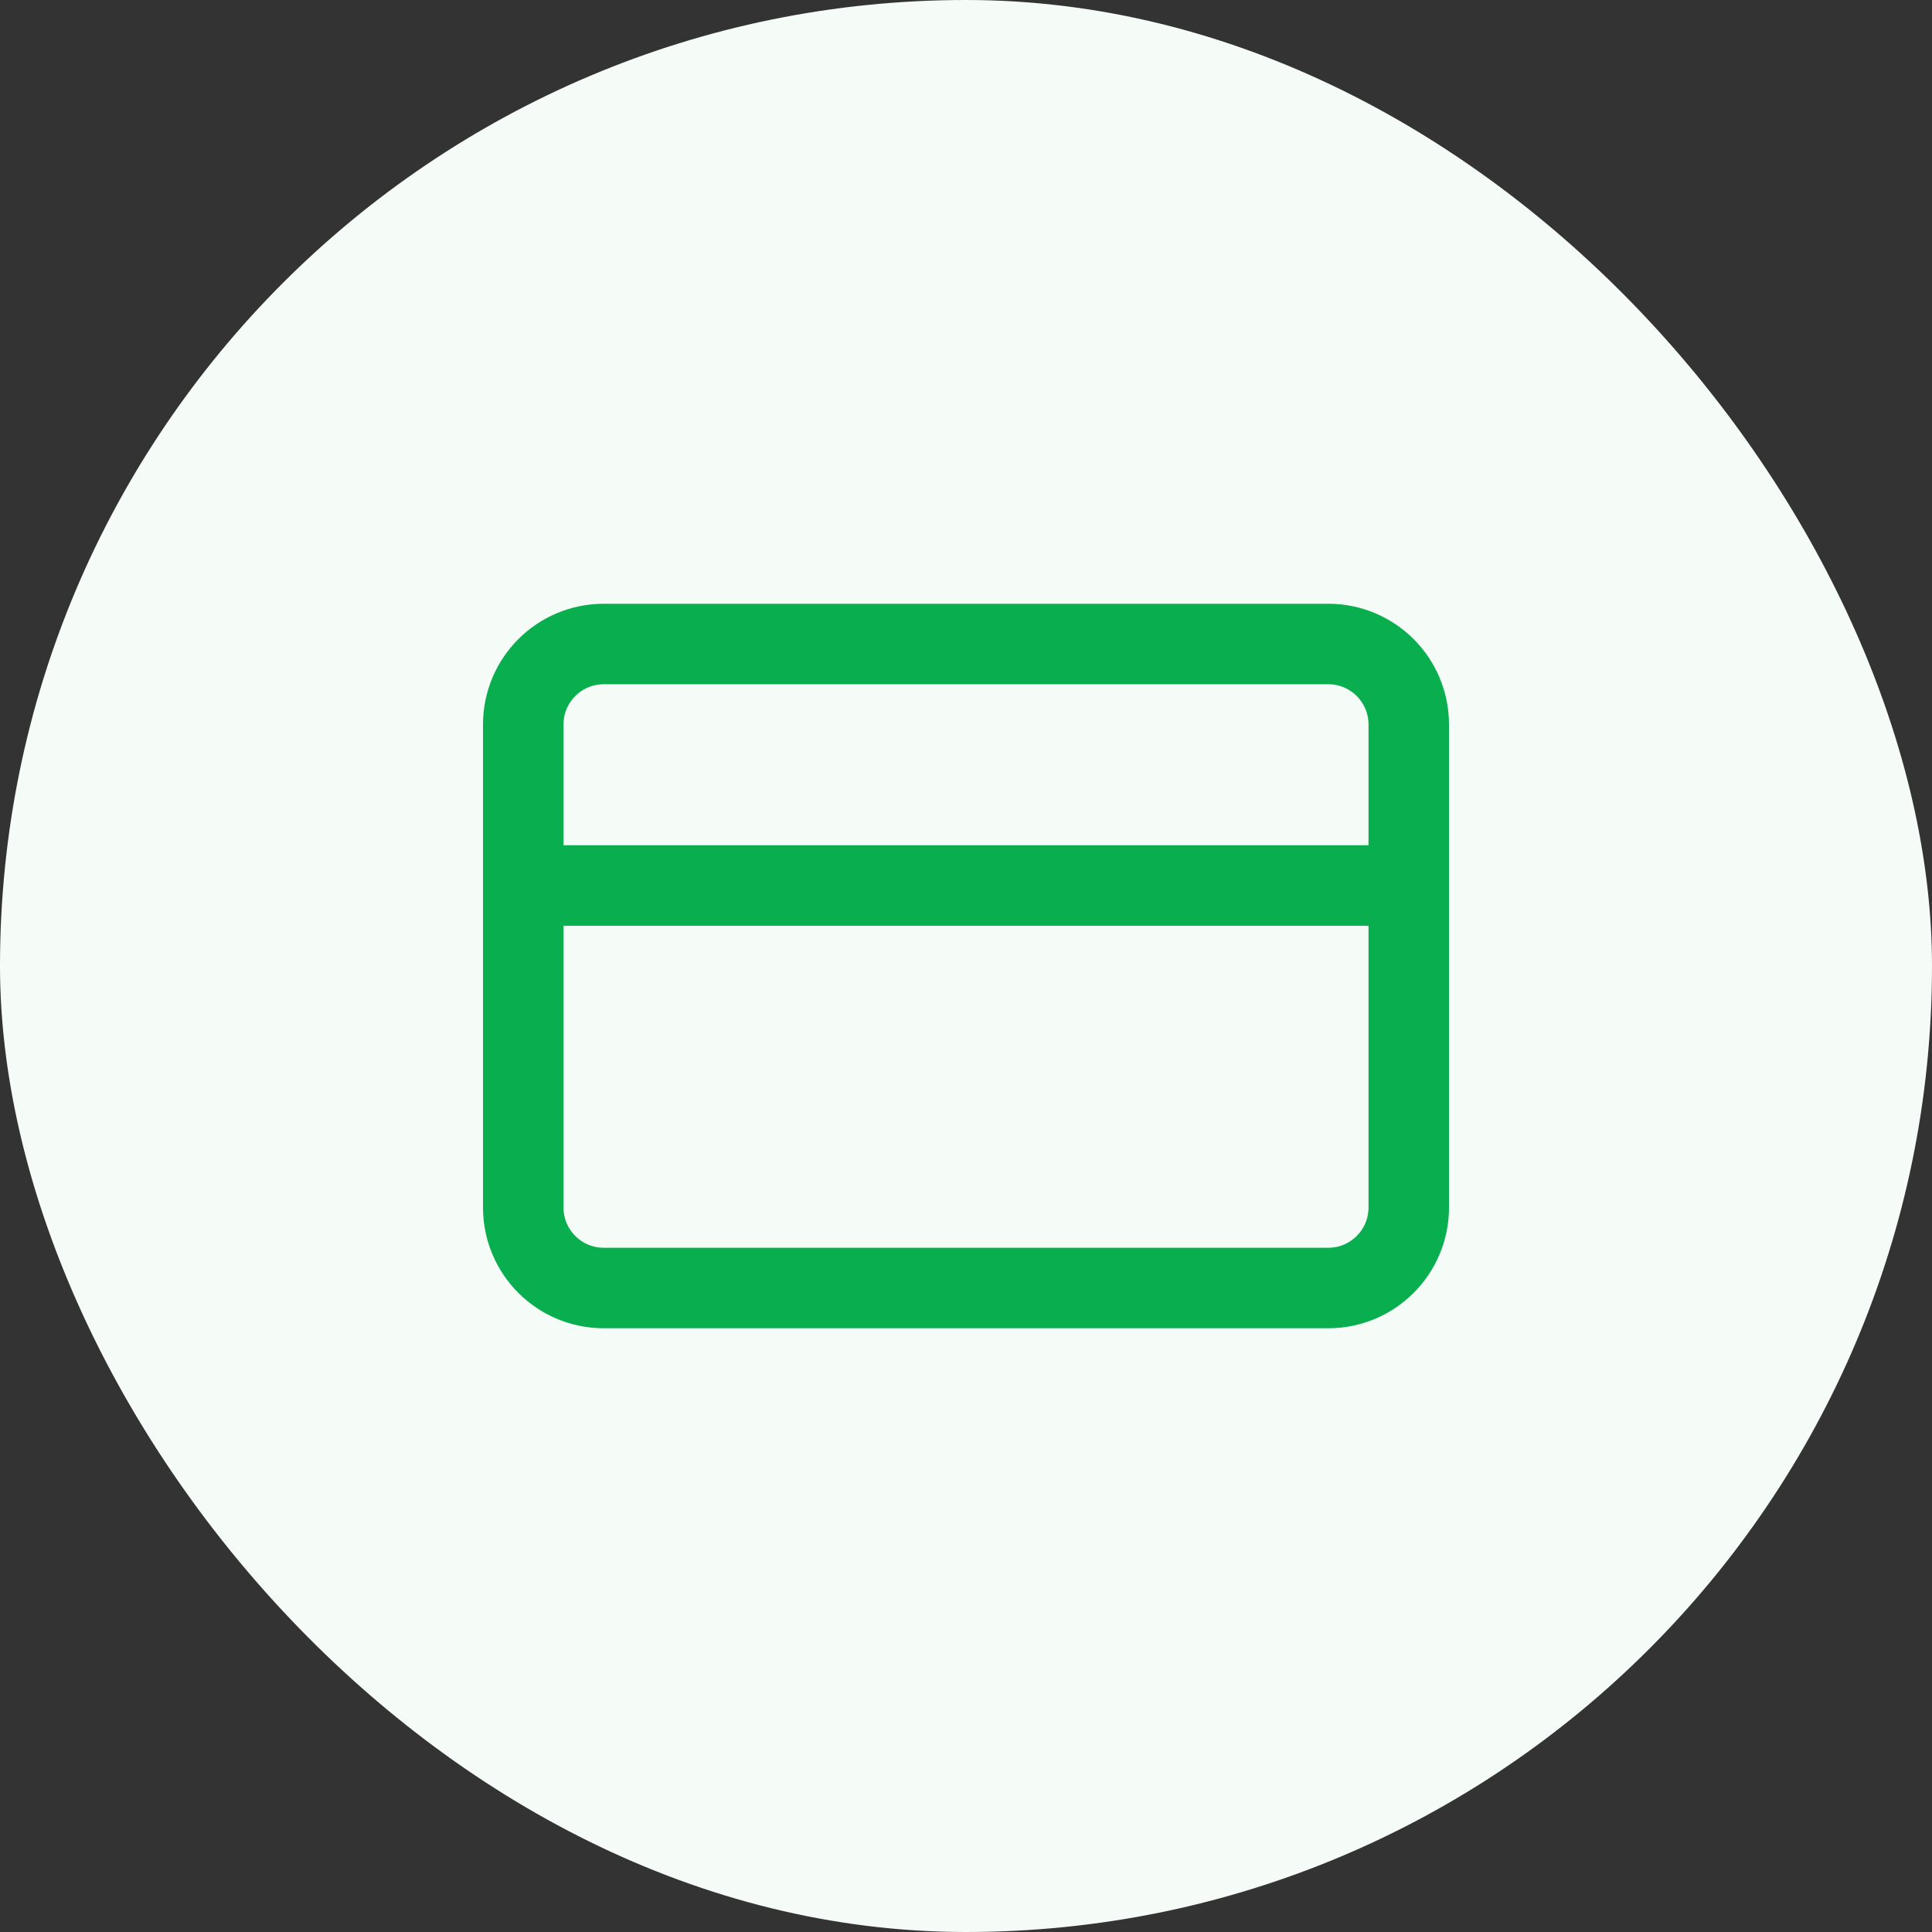
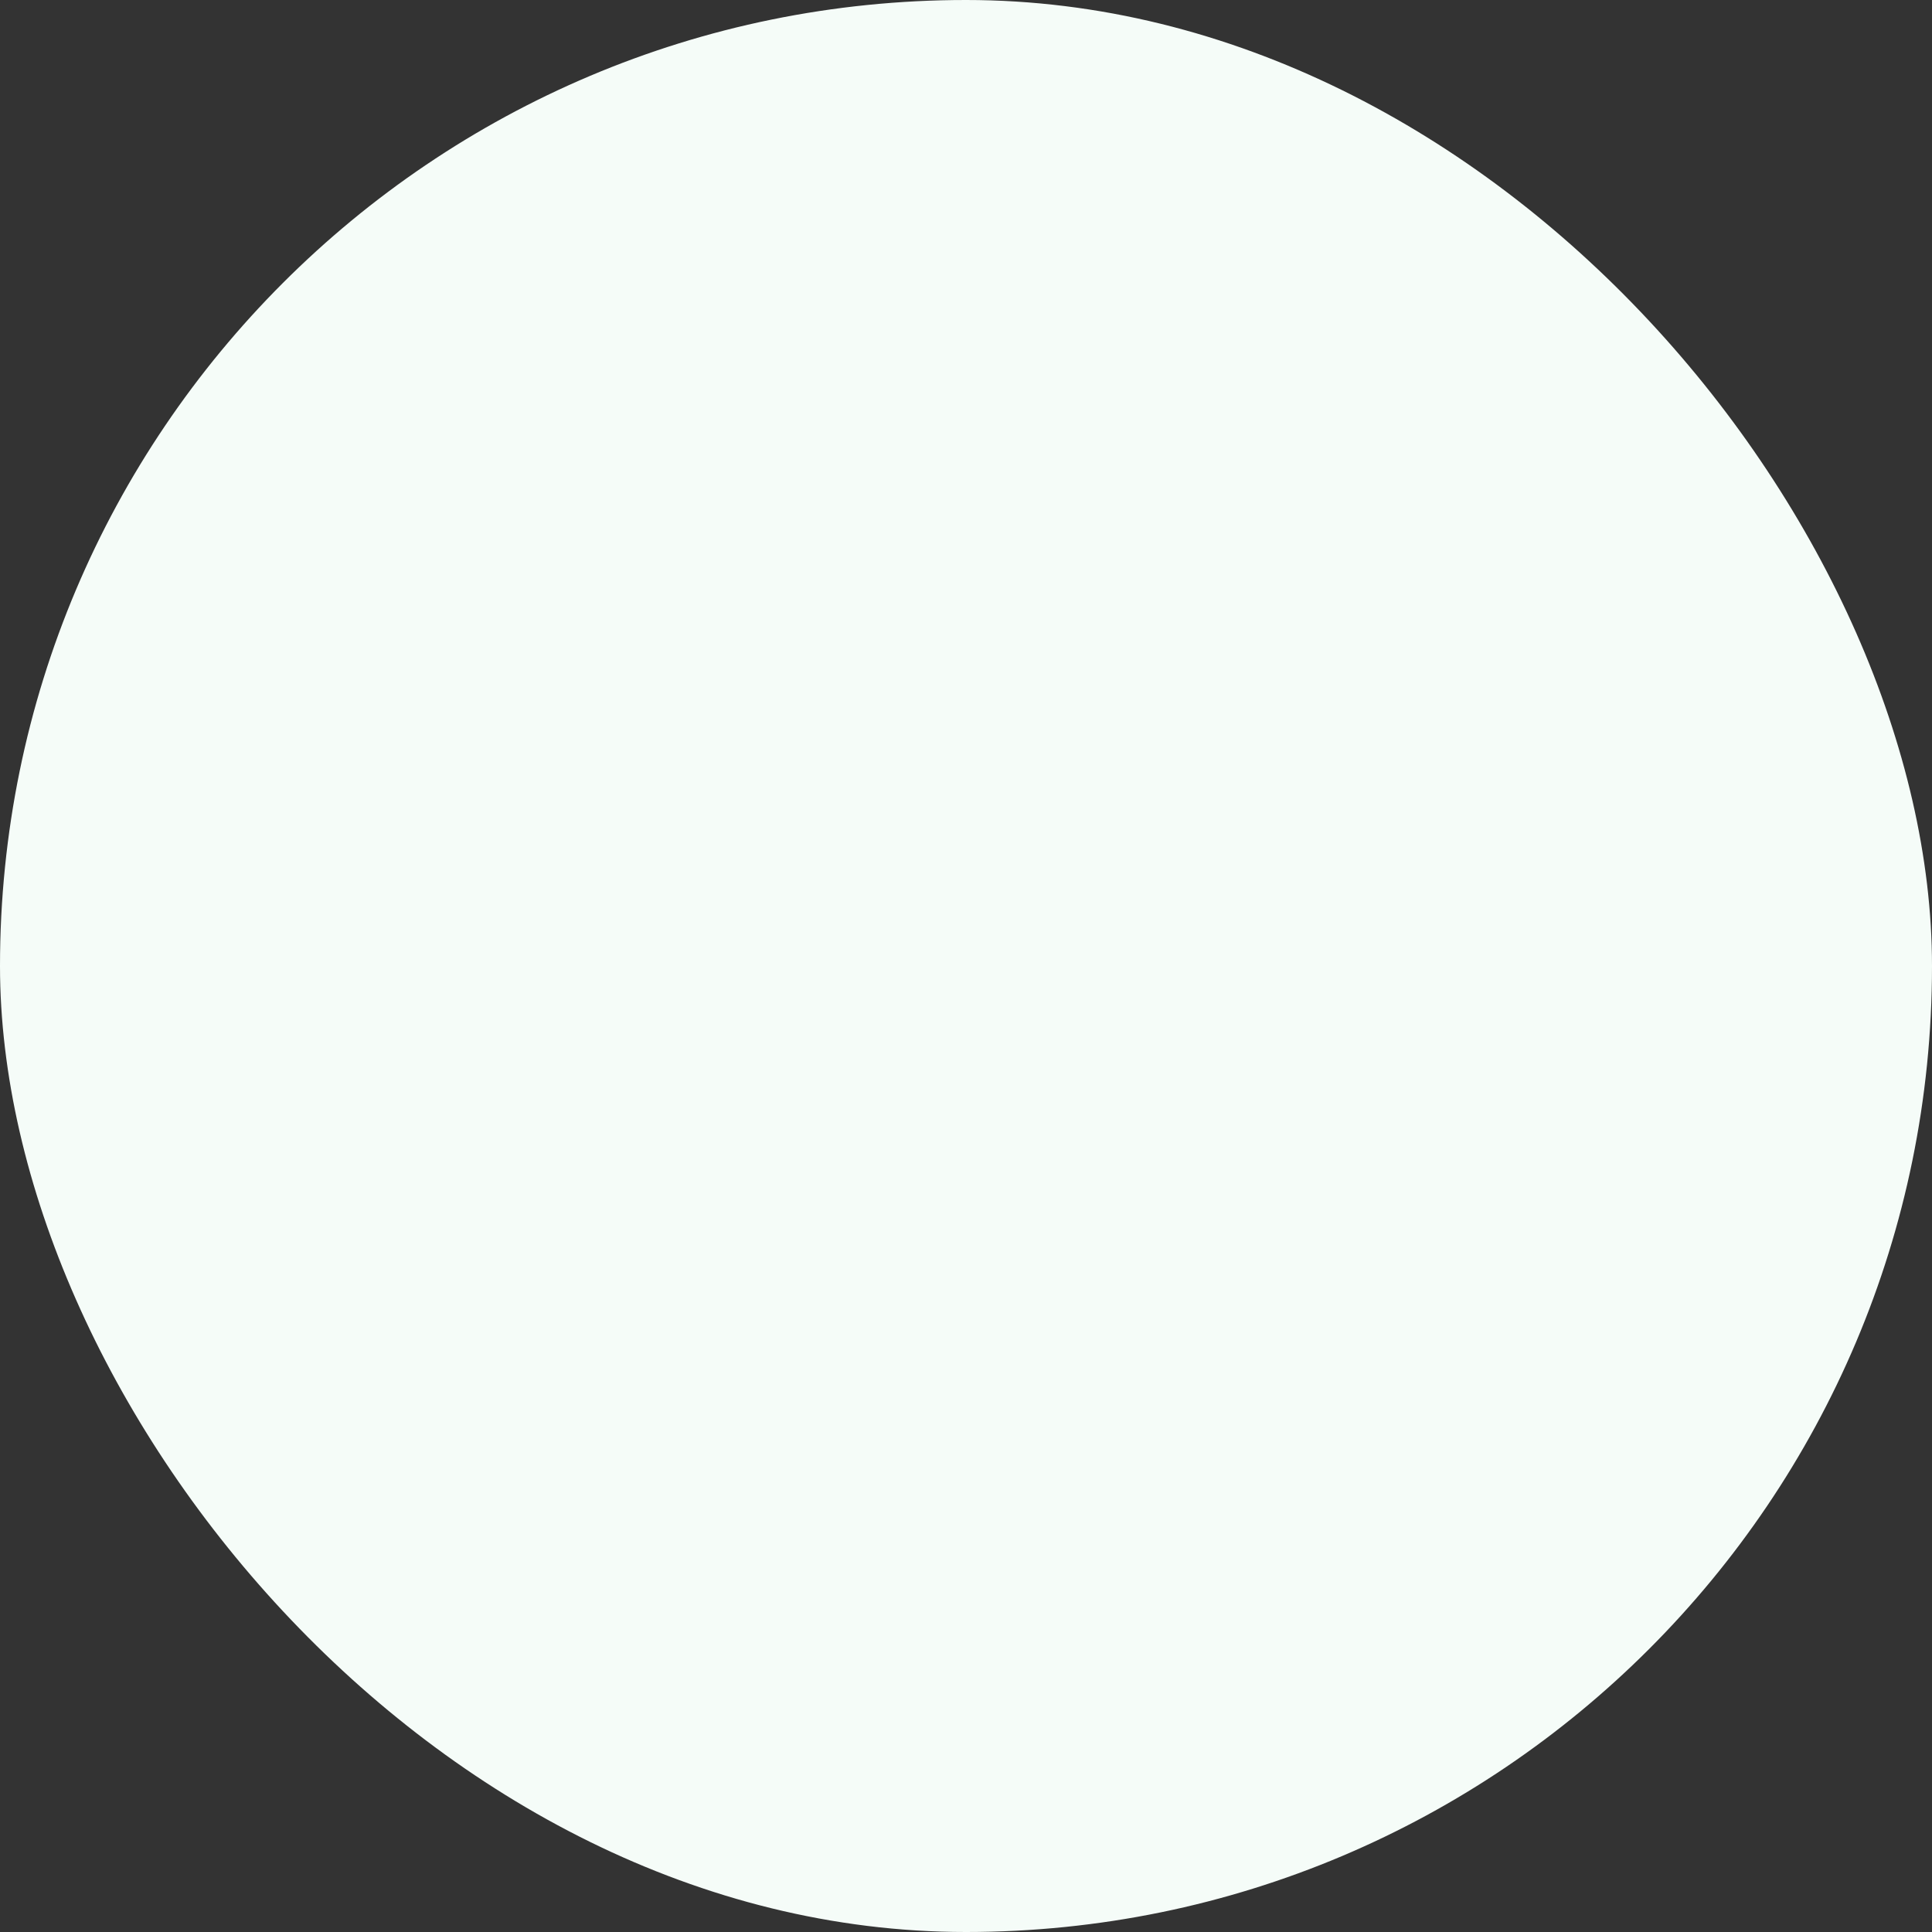
<svg xmlns="http://www.w3.org/2000/svg" width="48" height="48" viewBox="0 0 48 48" fill="none">
  <rect x="0" y="0" width="48" height="48" fill="#333333" stroke="none" />
  <rect width="48" height="48" rx="24" fill="#F5FCF8" />
-   <path fill-rule="evenodd" clip-rule="evenodd" d="M13 18C13 16.895 13.895 16 15 16H33C34.105 16 35 16.895 35 18V30C35 31.105 34.105 32 33 32H15C13.895 32 13 31.105 13 30V18Z" stroke="#09AE4E" stroke-width="2" stroke-linecap="round" stroke-linejoin="round" />
-   <path d="M13 22H35" stroke="#09AE4E" stroke-width="2" stroke-linecap="round" stroke-linejoin="round" />
</svg>